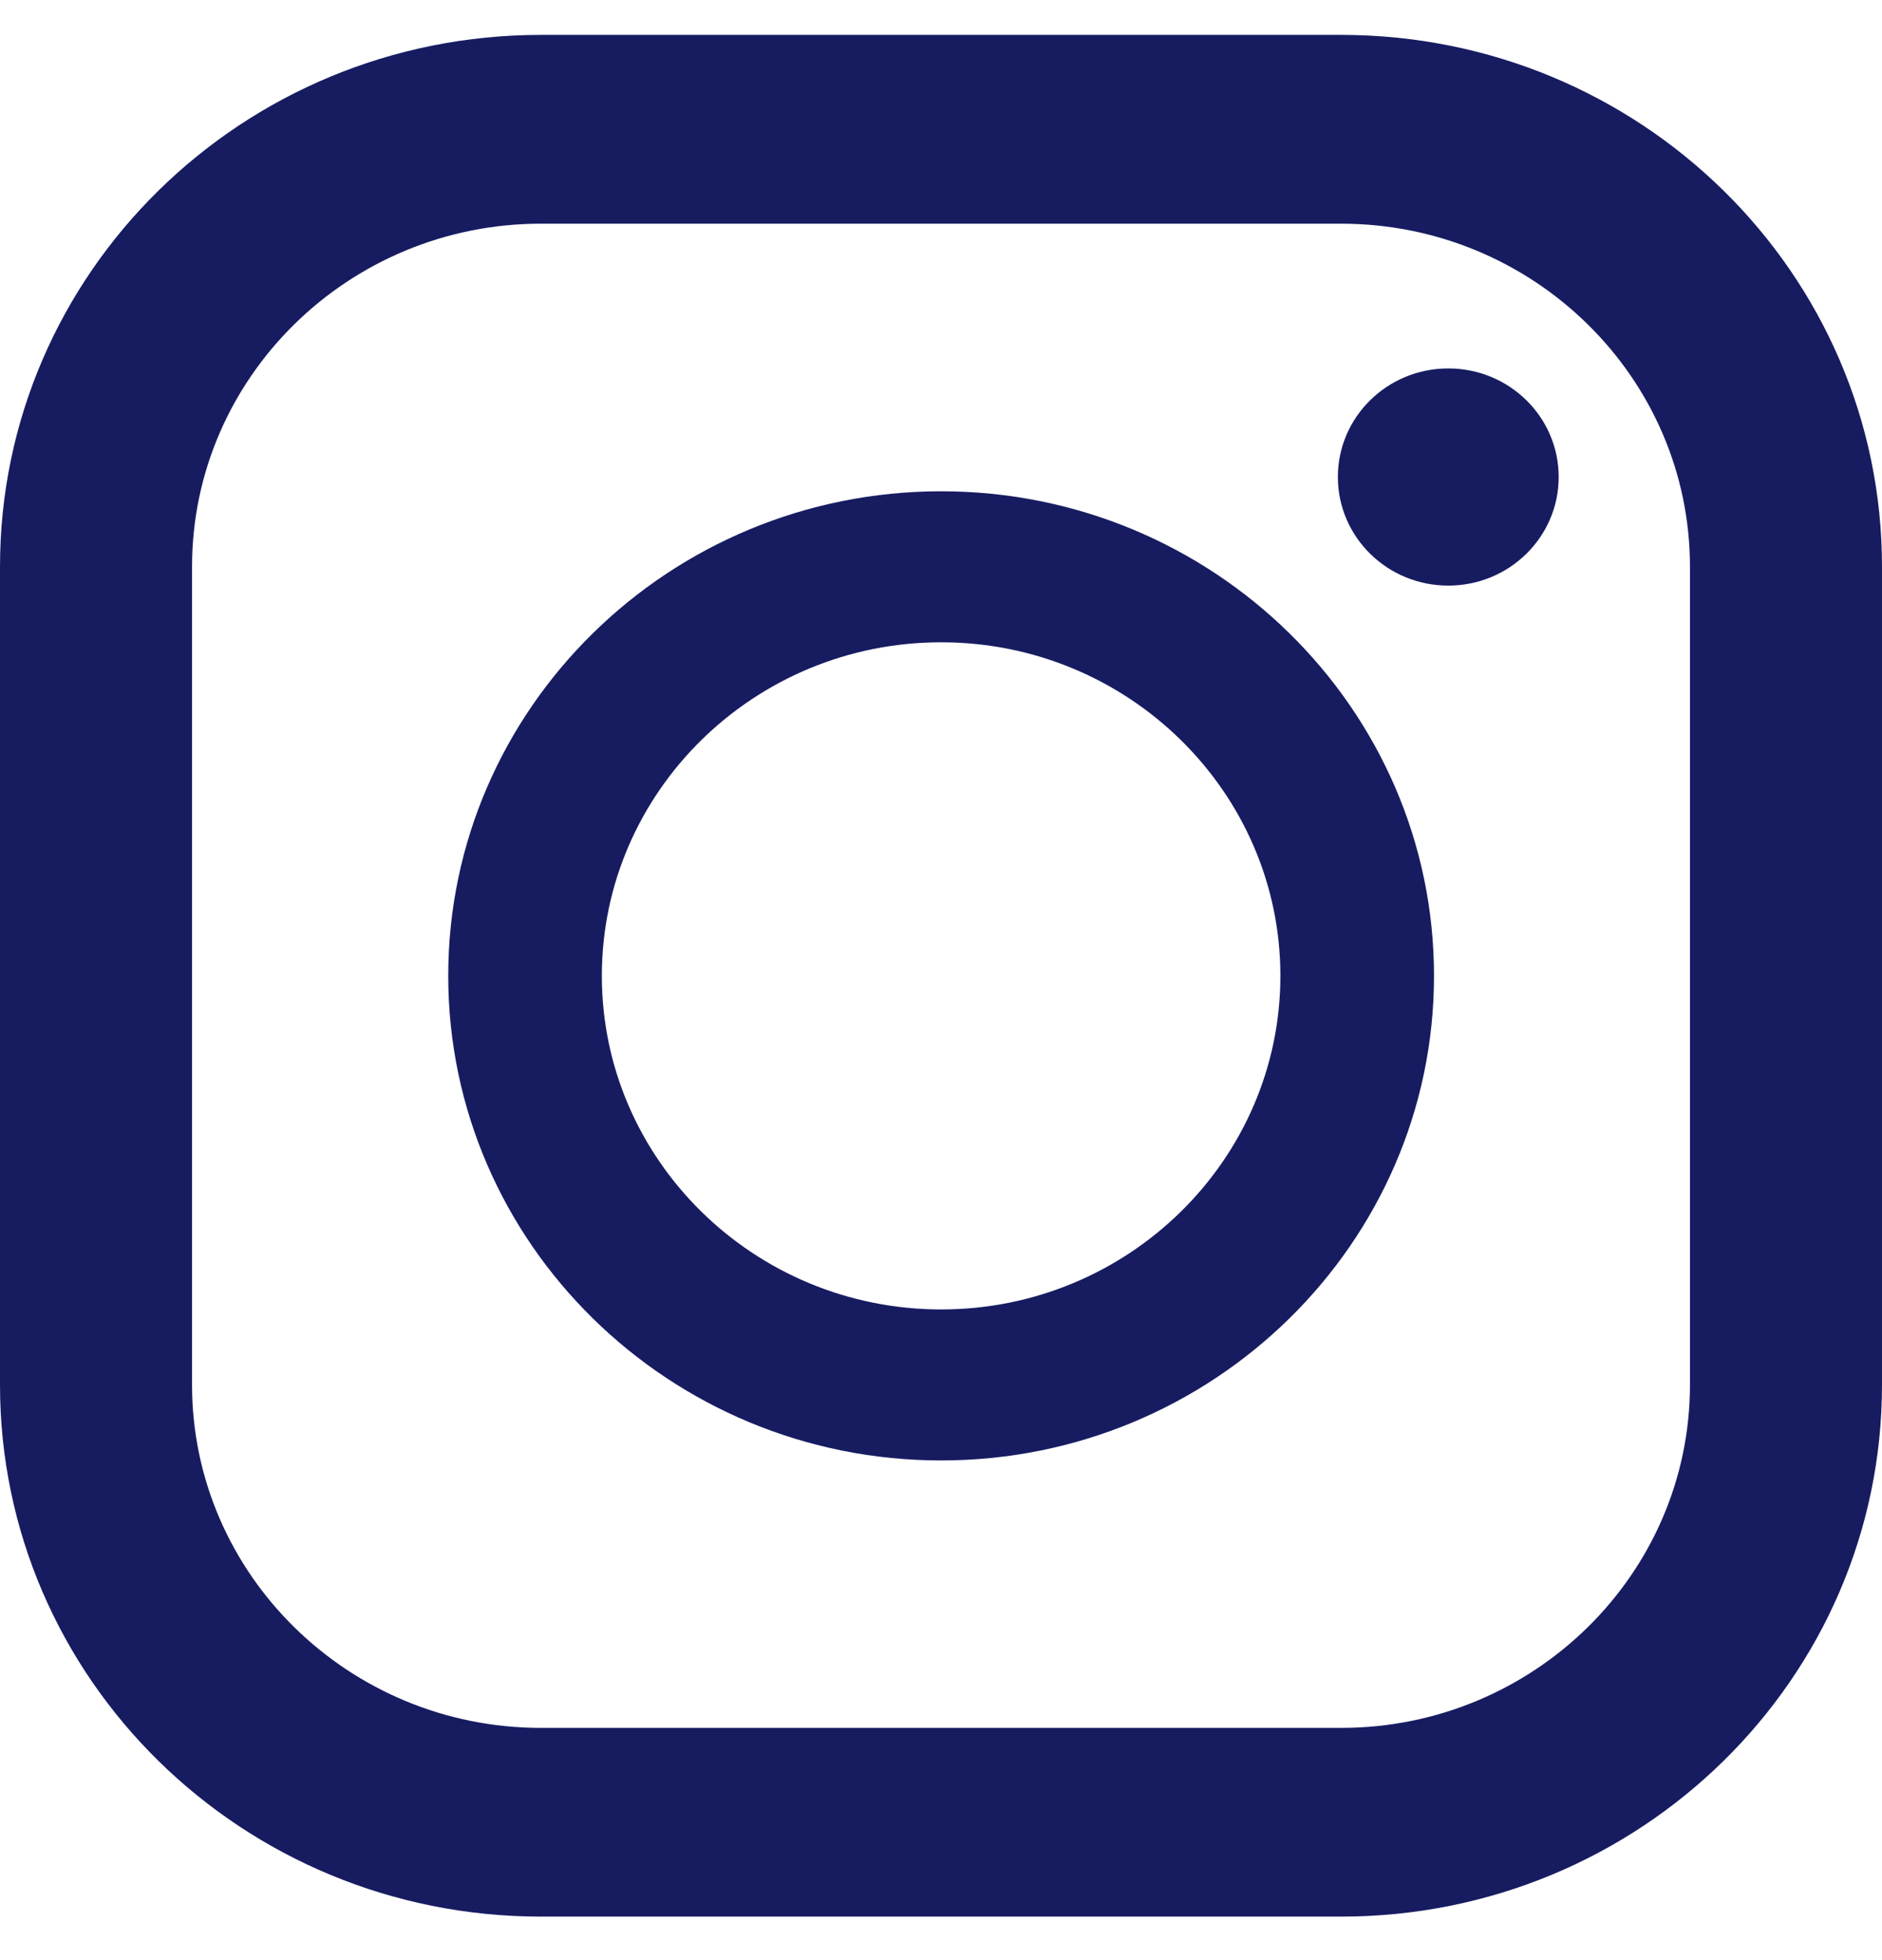
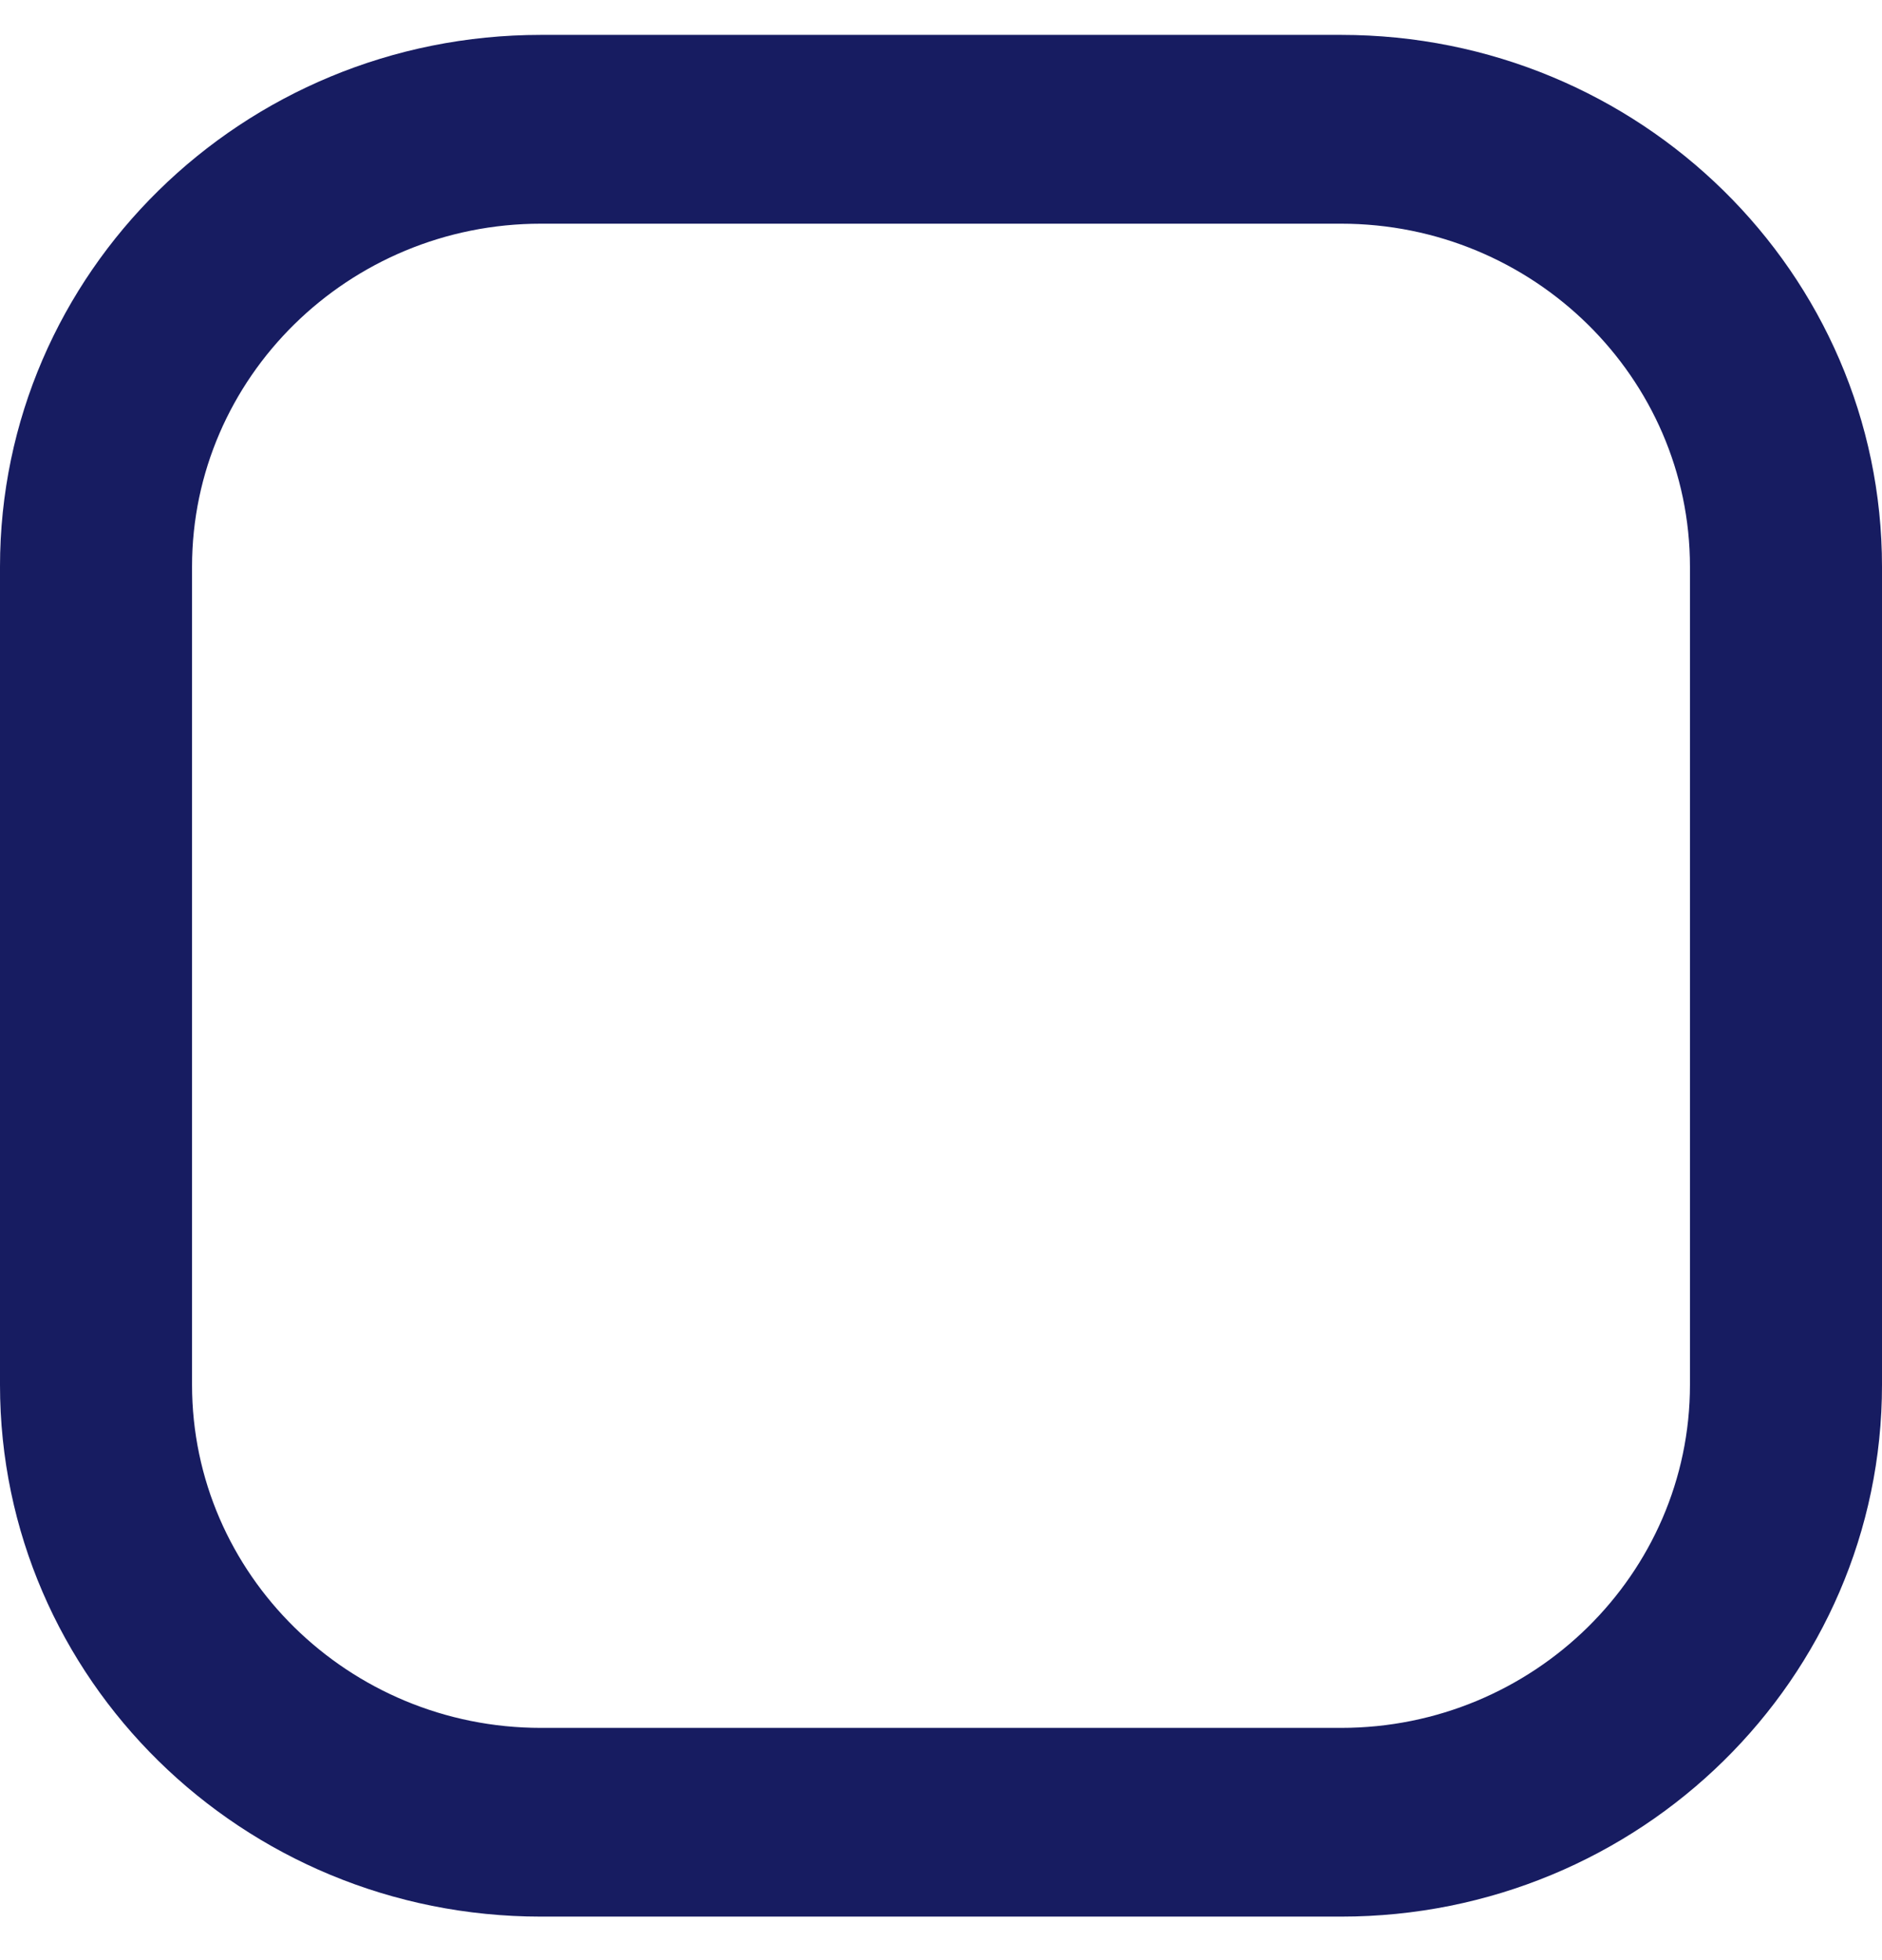
<svg xmlns="http://www.w3.org/2000/svg" width="24" height="25" viewBox="0 0 24 25" fill="none">
  <path d="M17.102 0.445H6.898C3.088 0.445 0 3.482 0 7.228V17.663C0 21.409 3.088 24.445 6.898 24.445H17.102C20.912 24.445 24 21.409 24 17.663V7.228C24 3.482 20.912 0.445 17.102 0.445ZM2.449 7.228C2.449 4.816 4.445 2.853 6.898 2.853H17.102C19.555 2.853 21.551 4.816 21.551 7.228V17.663C21.551 20.075 19.555 22.038 17.102 22.038H6.898C4.445 22.038 2.449 20.075 2.449 17.663V7.228Z" fill="#171C61" />
-   <path d="M12.002 18.627C15.467 18.627 18.287 15.854 18.287 12.446C18.287 9.038 15.467 6.266 12.002 6.266C8.536 6.266 5.716 9.038 5.716 12.446C5.716 15.854 8.536 18.627 12.002 18.627ZM12.002 8.192C14.387 8.192 16.328 10.101 16.328 12.446C16.328 14.792 14.387 16.701 12.002 16.701C9.616 16.701 7.675 14.792 7.675 12.446C7.675 10.101 9.616 8.192 12.002 8.192Z" fill="#171C61" />
-   <path d="M18.469 7.469C19.247 7.469 19.877 6.849 19.877 6.084C19.877 5.319 19.247 4.699 18.469 4.699C17.691 4.699 17.061 5.319 17.061 6.084C17.061 6.849 17.691 7.469 18.469 7.469Z" fill="#171C61" />
</svg>